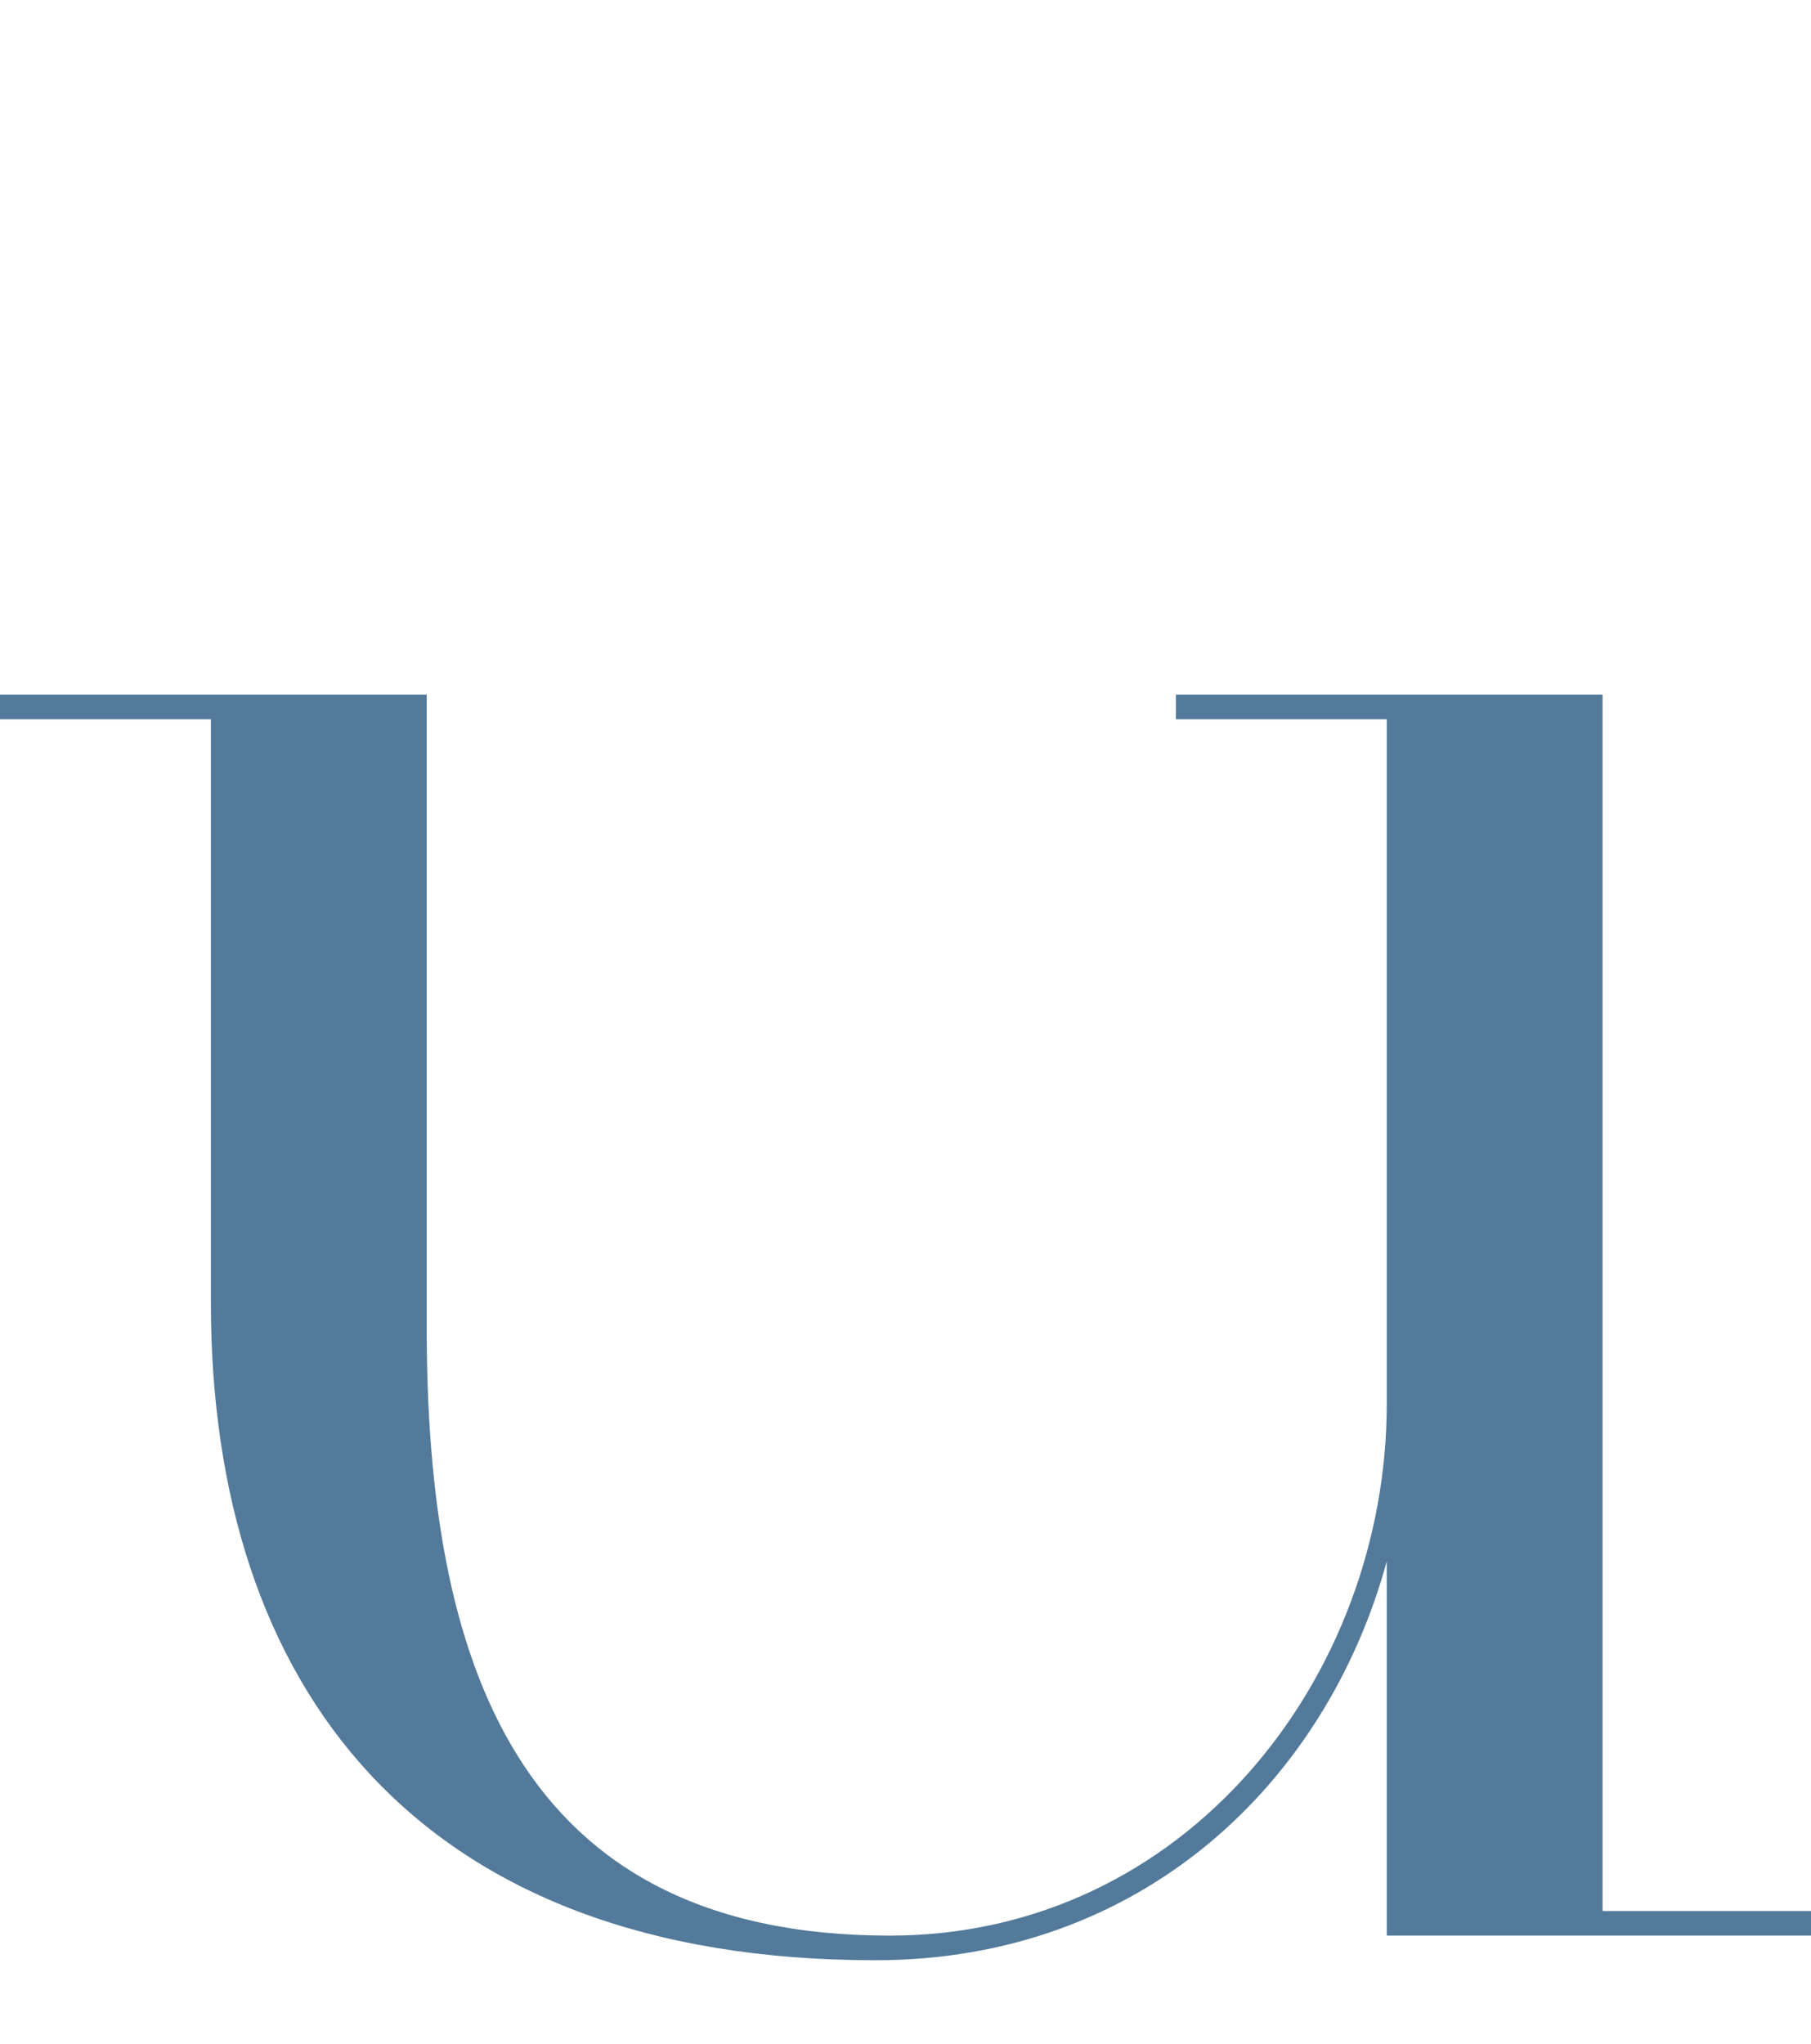
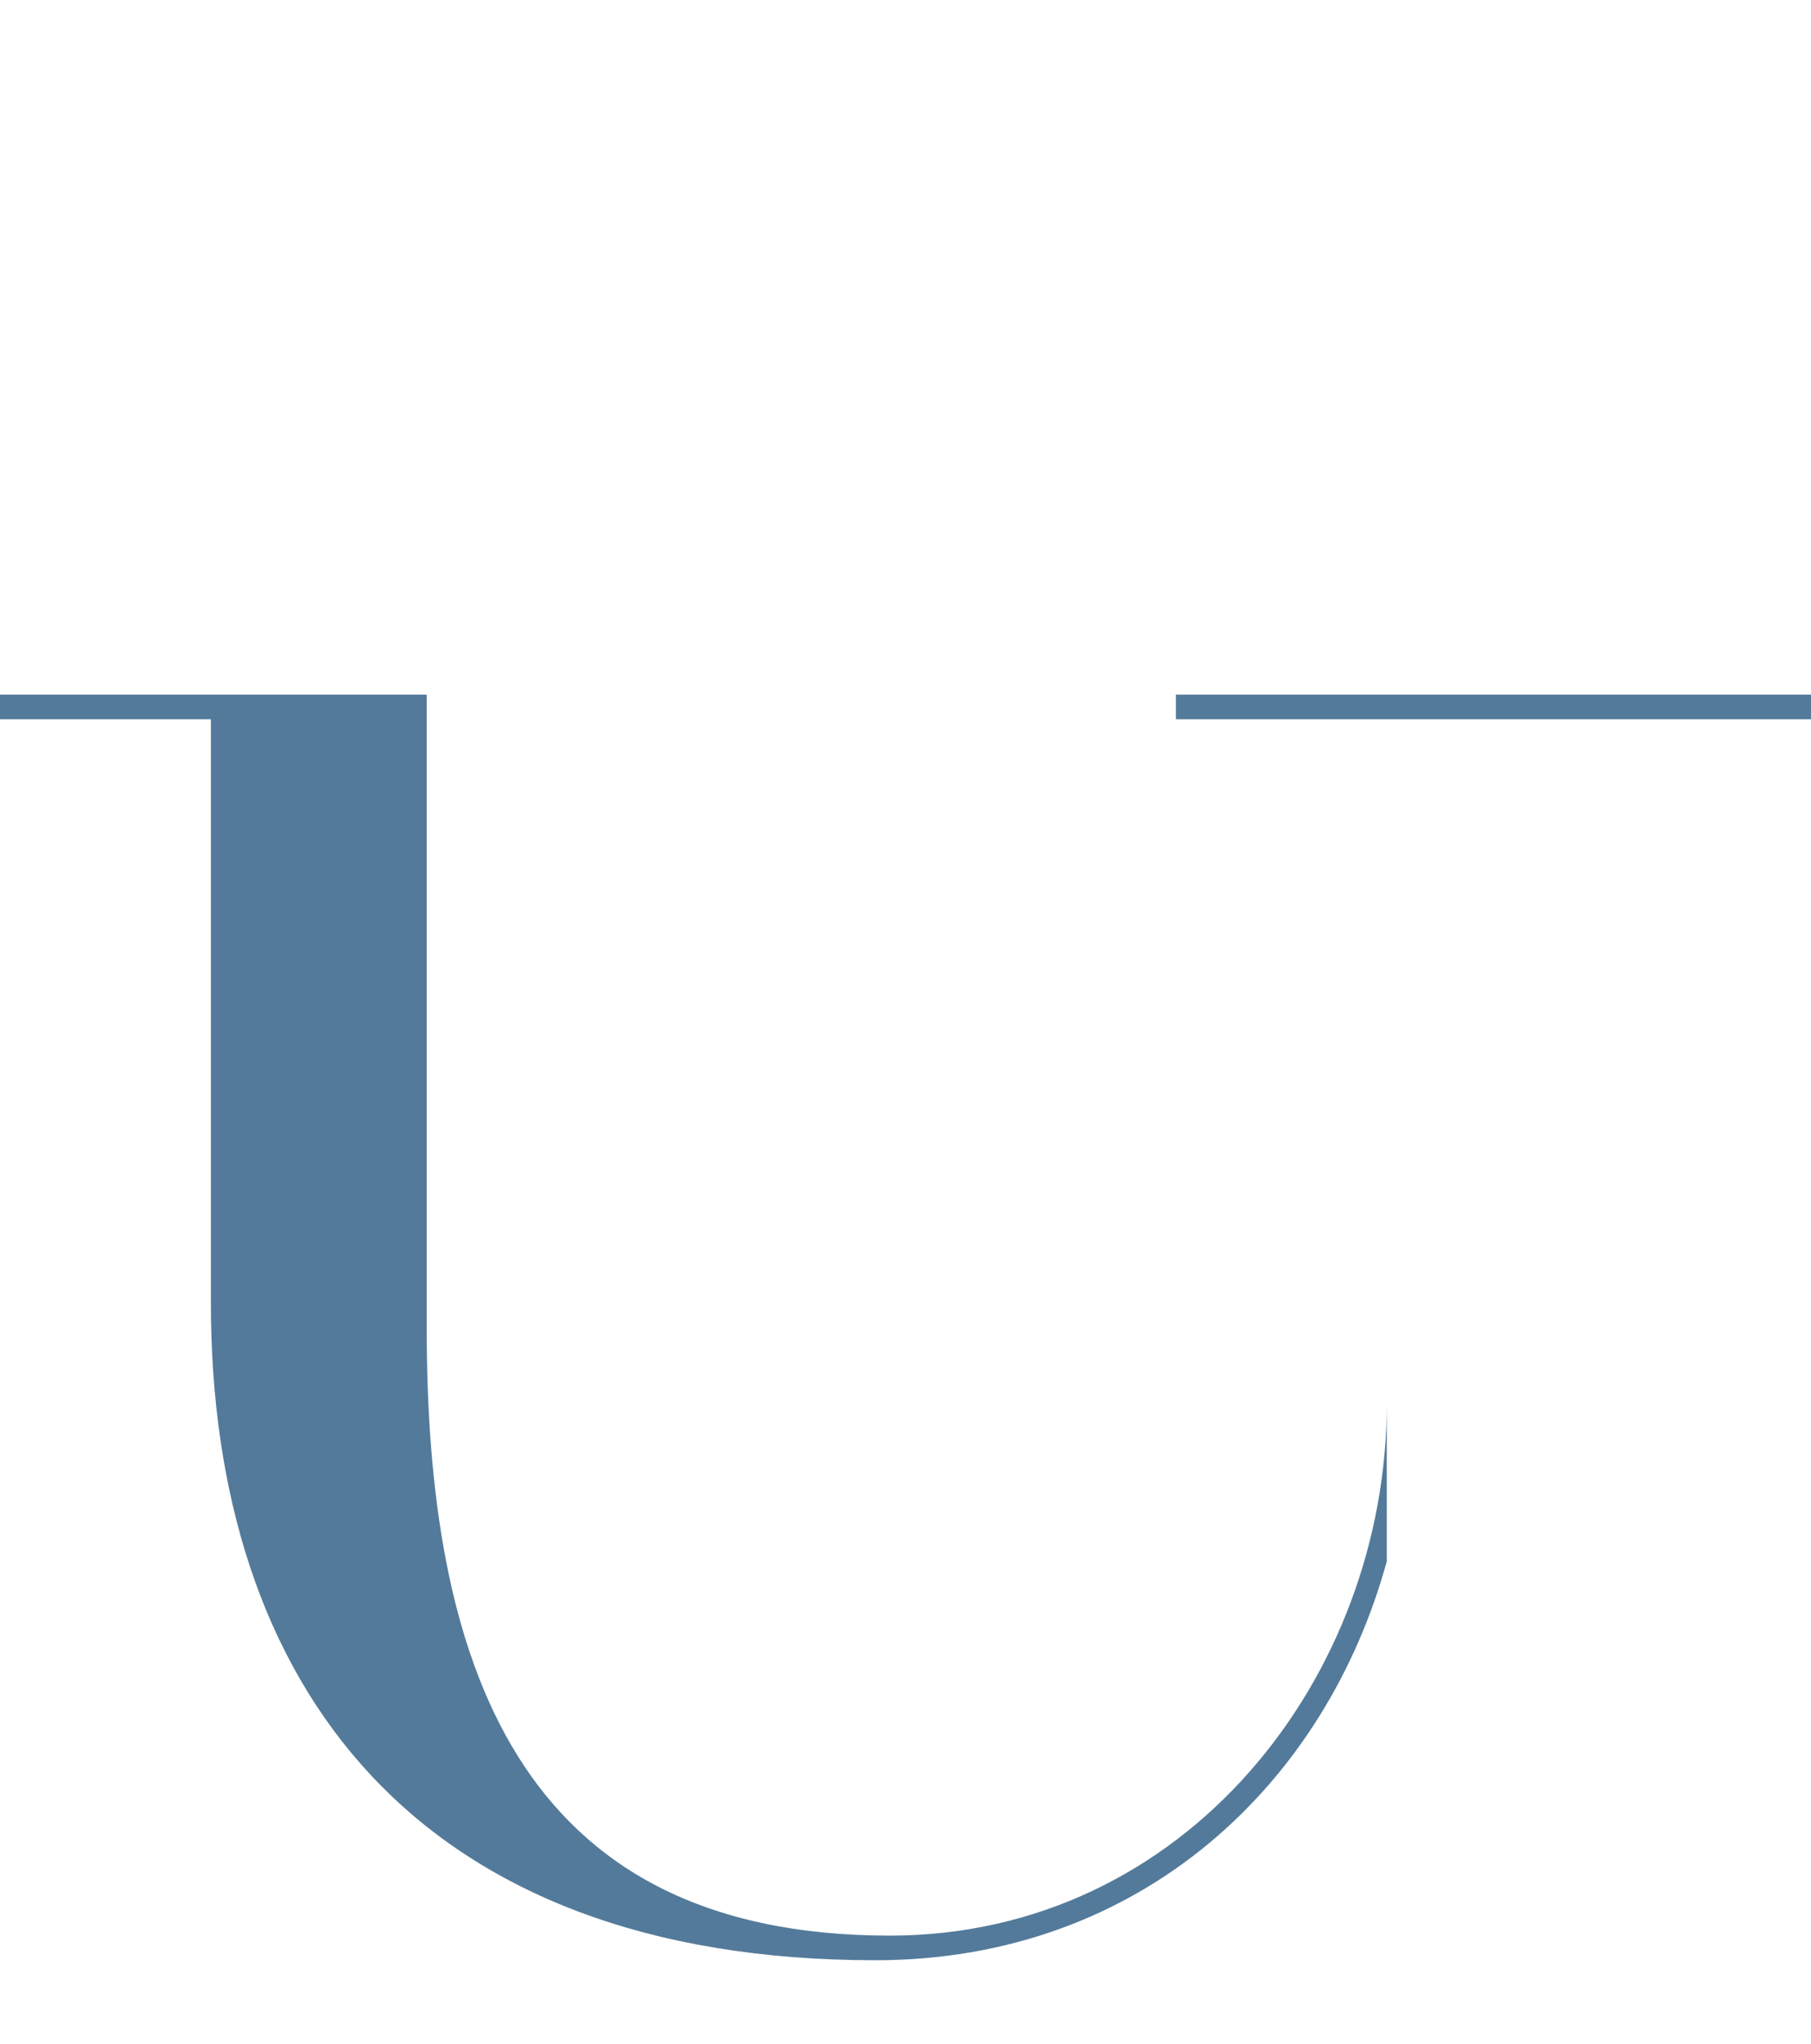
<svg xmlns="http://www.w3.org/2000/svg" id="_レイヤー_2" viewBox="0 0 66.21 74.71">
  <defs>
    <style>.cls-1{fill:none;}.cls-2{fill:#537a9a;}</style>
  </defs>
  <g id="design">
    <g>
-       <path class="cls-2" d="M50.7,70.75v-13.68c-2.22,8.1-8.95,14.58-18.7,14.58-16.75,0-24.29-9.99-24.29-24.03V26.29H0v-.9H15.6v23.13c0,12.06,3.19,22.23,16.93,22.23,10.81,0,18.17-9.45,18.17-19.44V26.29h-7.71v-.9h15.6v44.46h7.62v.9h-15.51Z" />
-       <rect class="cls-1" x="24.07" width="10.96" height="74.71" />
+       <path class="cls-2" d="M50.7,70.75v-13.68c-2.22,8.1-8.95,14.58-18.7,14.58-16.75,0-24.29-9.99-24.29-24.03V26.29H0v-.9H15.6v23.13c0,12.06,3.19,22.23,16.93,22.23,10.81,0,18.17-9.45,18.17-19.44V26.29h-7.71v-.9h15.6h7.62v.9h-15.51Z" />
    </g>
  </g>
</svg>